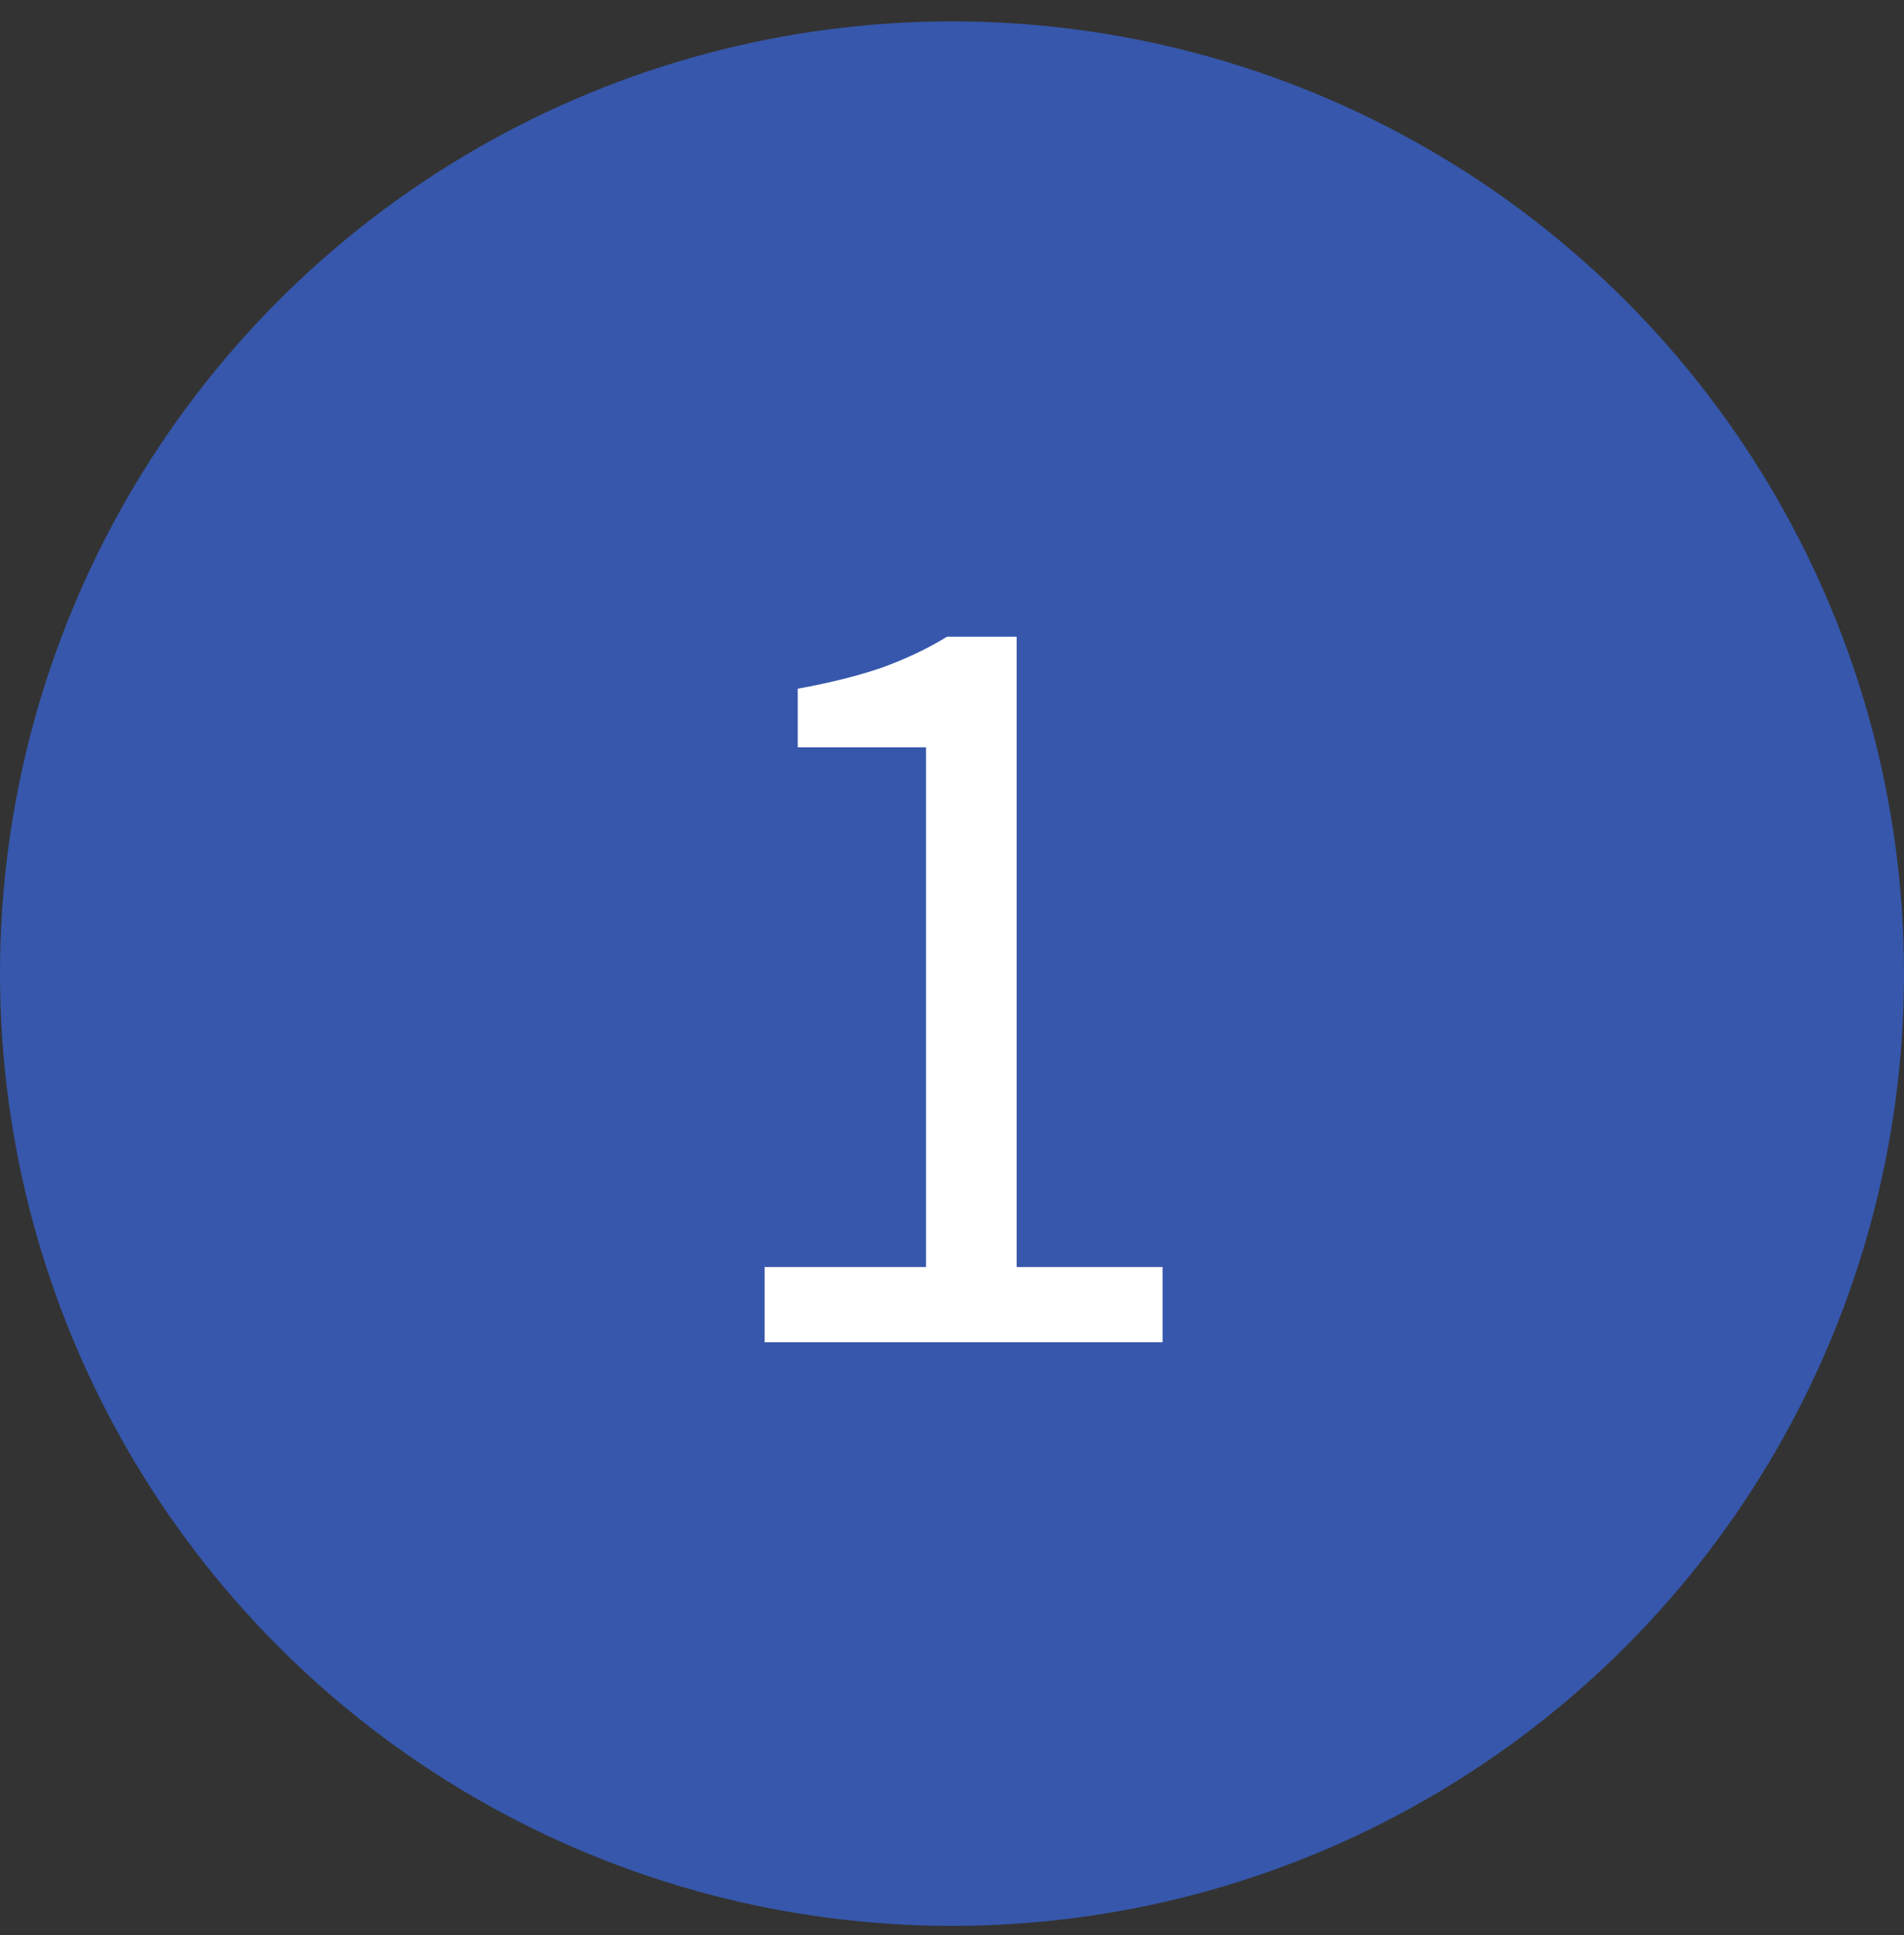
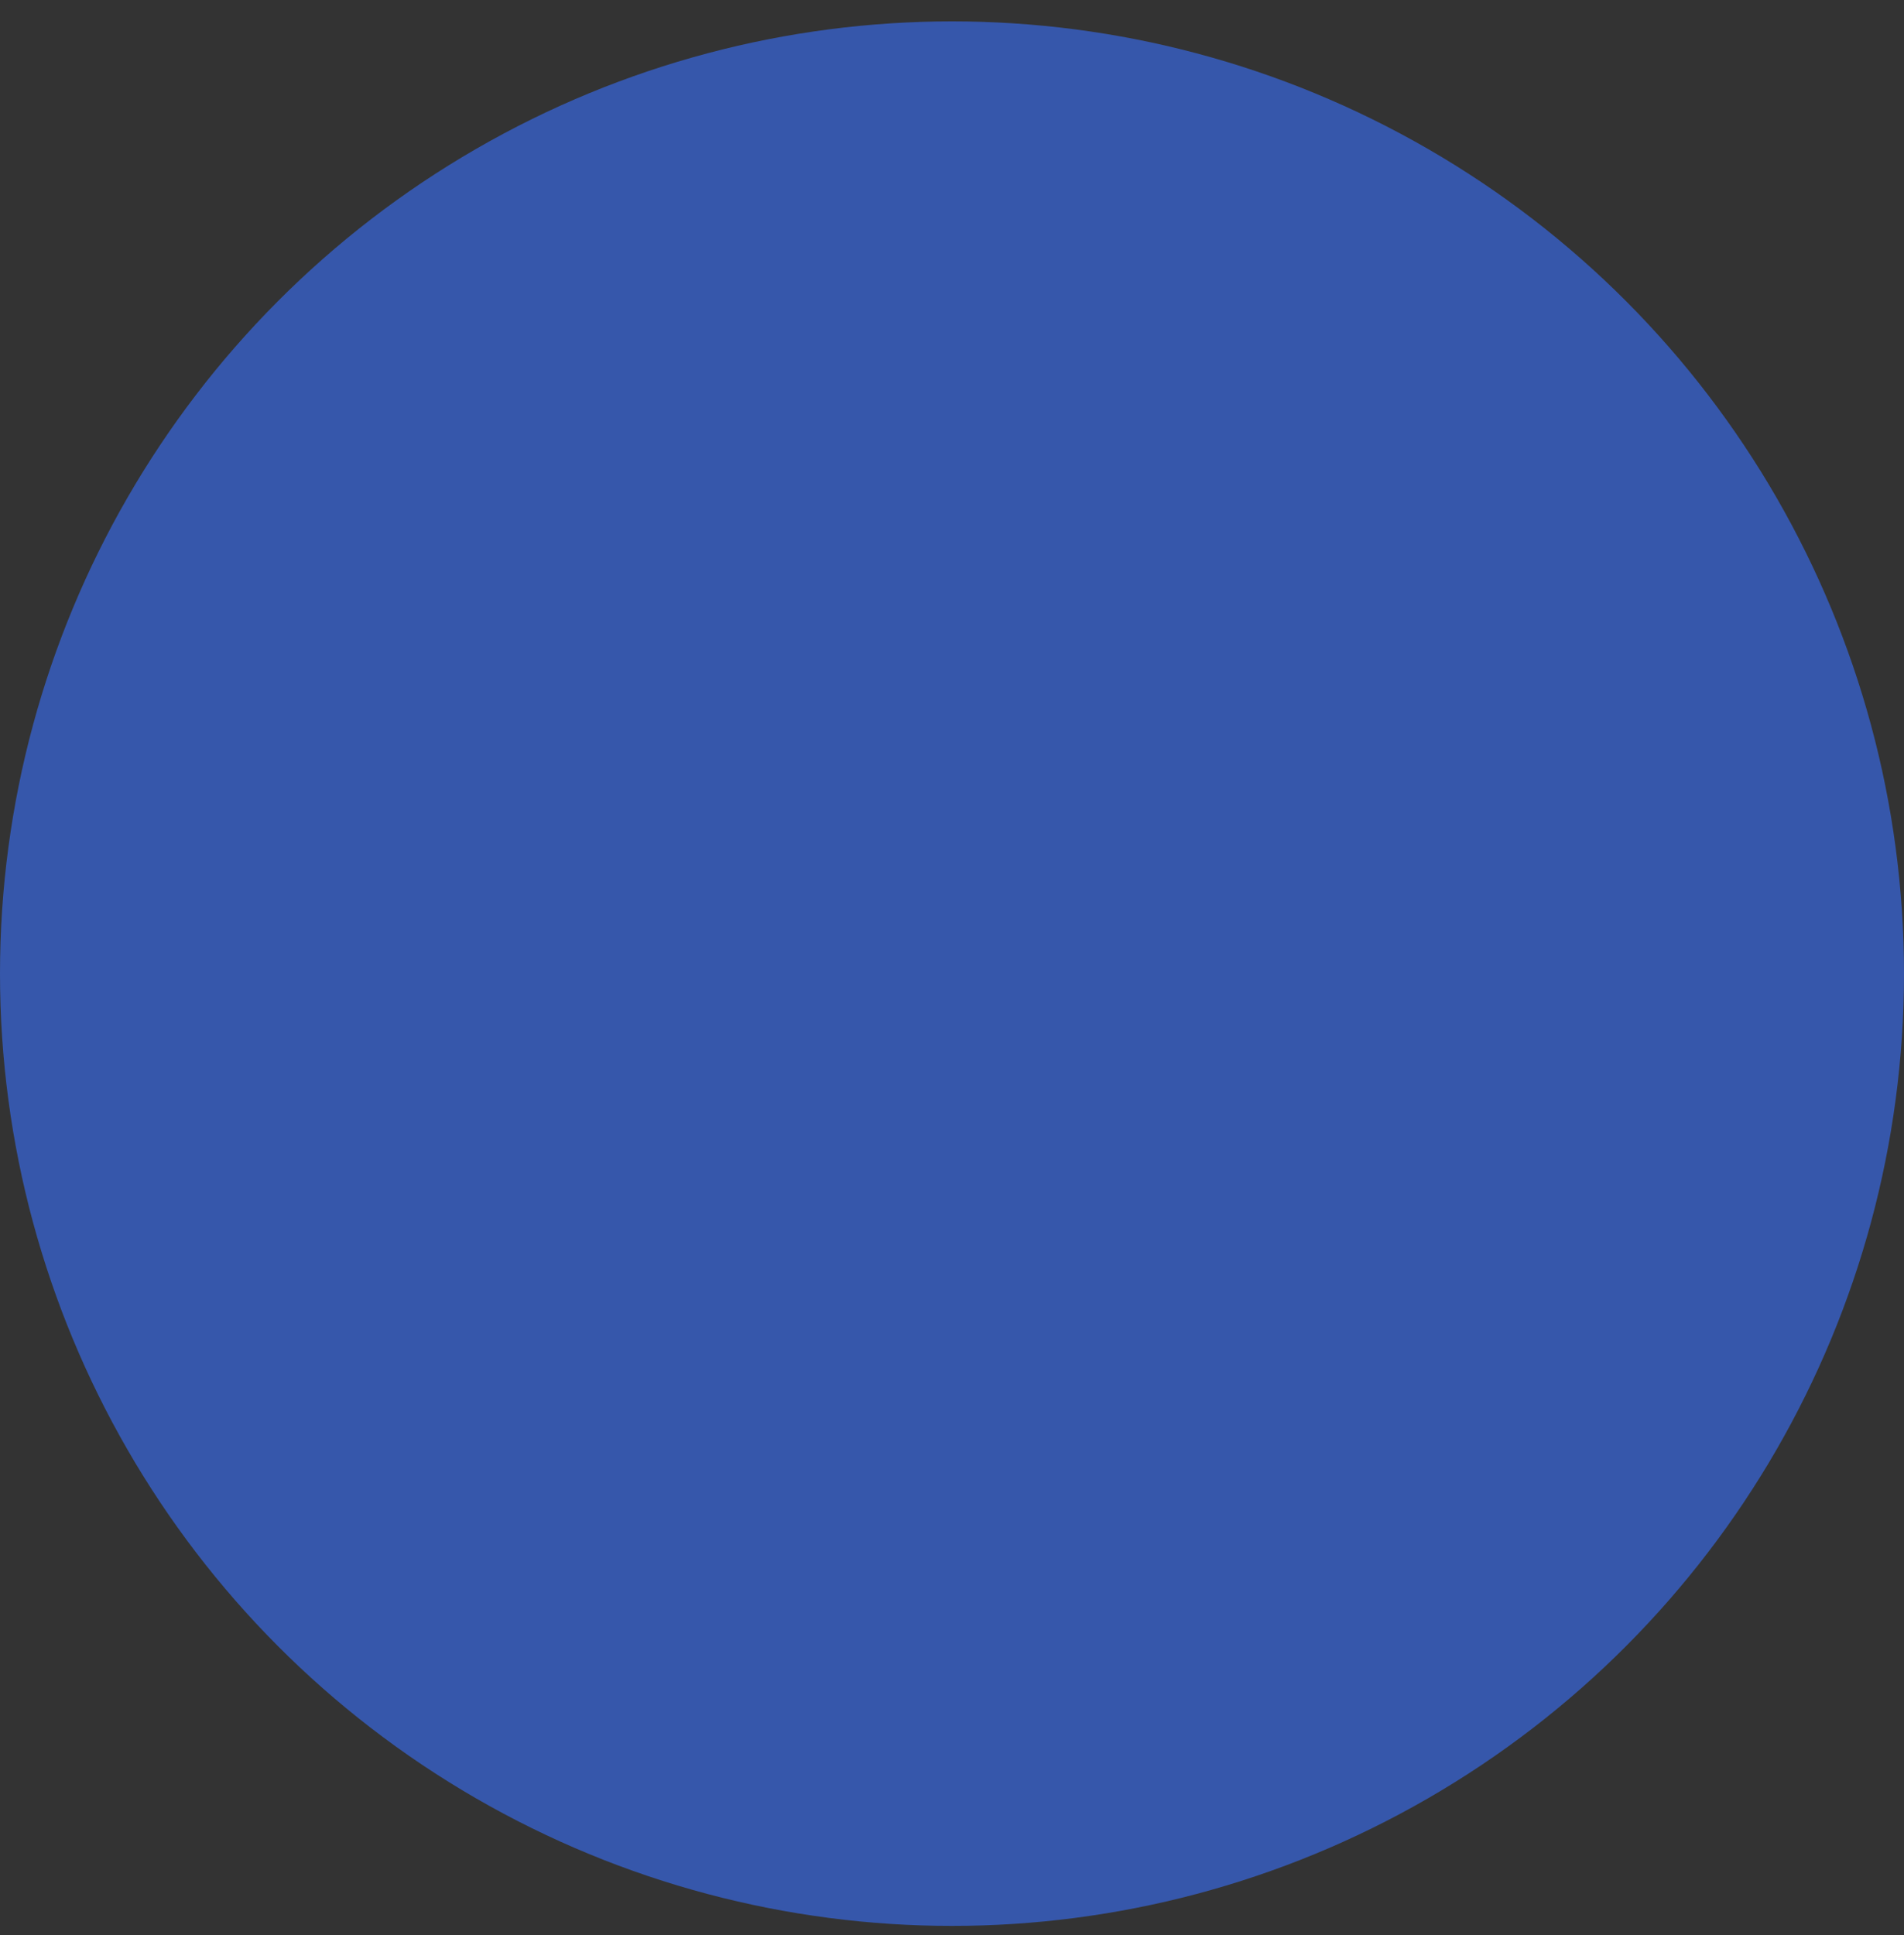
<svg xmlns="http://www.w3.org/2000/svg" width="62" height="63" viewBox="0 0 62 63" fill="none">
  <rect x="0" y="0" width="62" height="63" fill="#333333" stroke="none" />
  <circle cx="31" cy="31.696" r="31" fill="#3657AB" />
-   <path d="M24.897 43.696V41.248H30.153V24.328H25.977V22.42C27.033 22.228 27.945 22 28.713 21.736C29.505 21.448 30.213 21.112 30.837 20.728H33.105V41.248H37.857V43.696H24.897Z" fill="white" />
</svg>